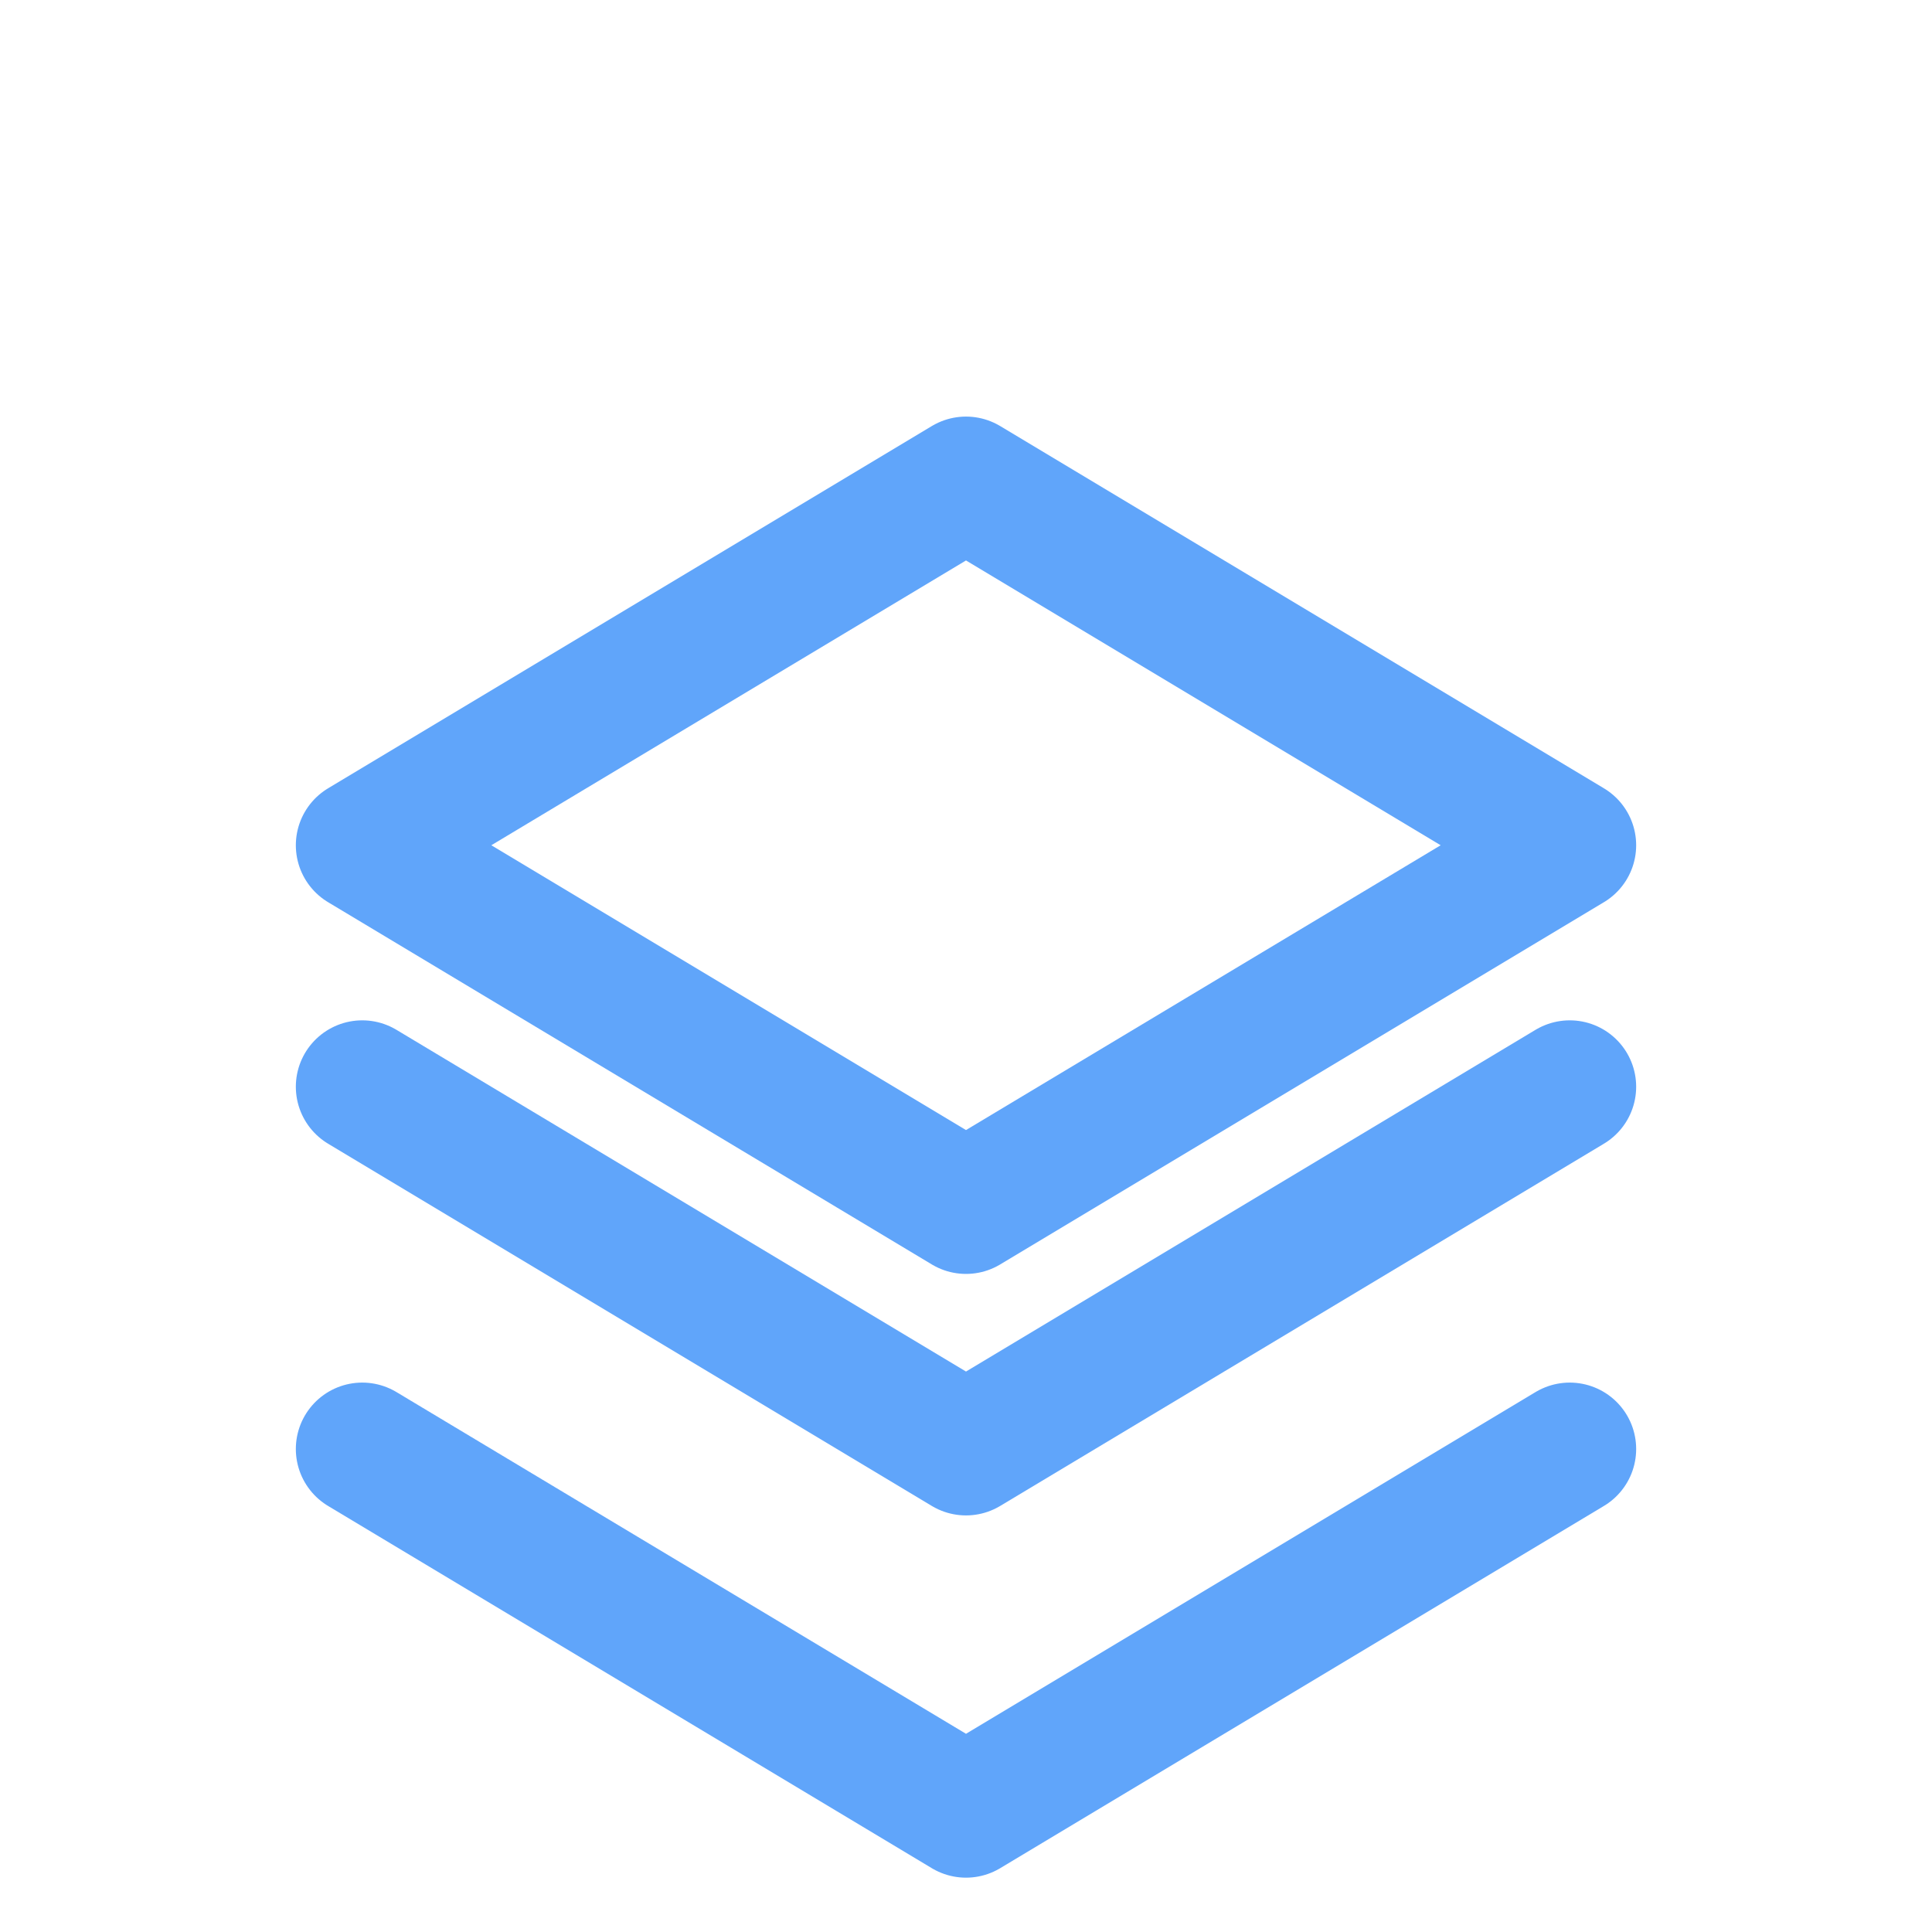
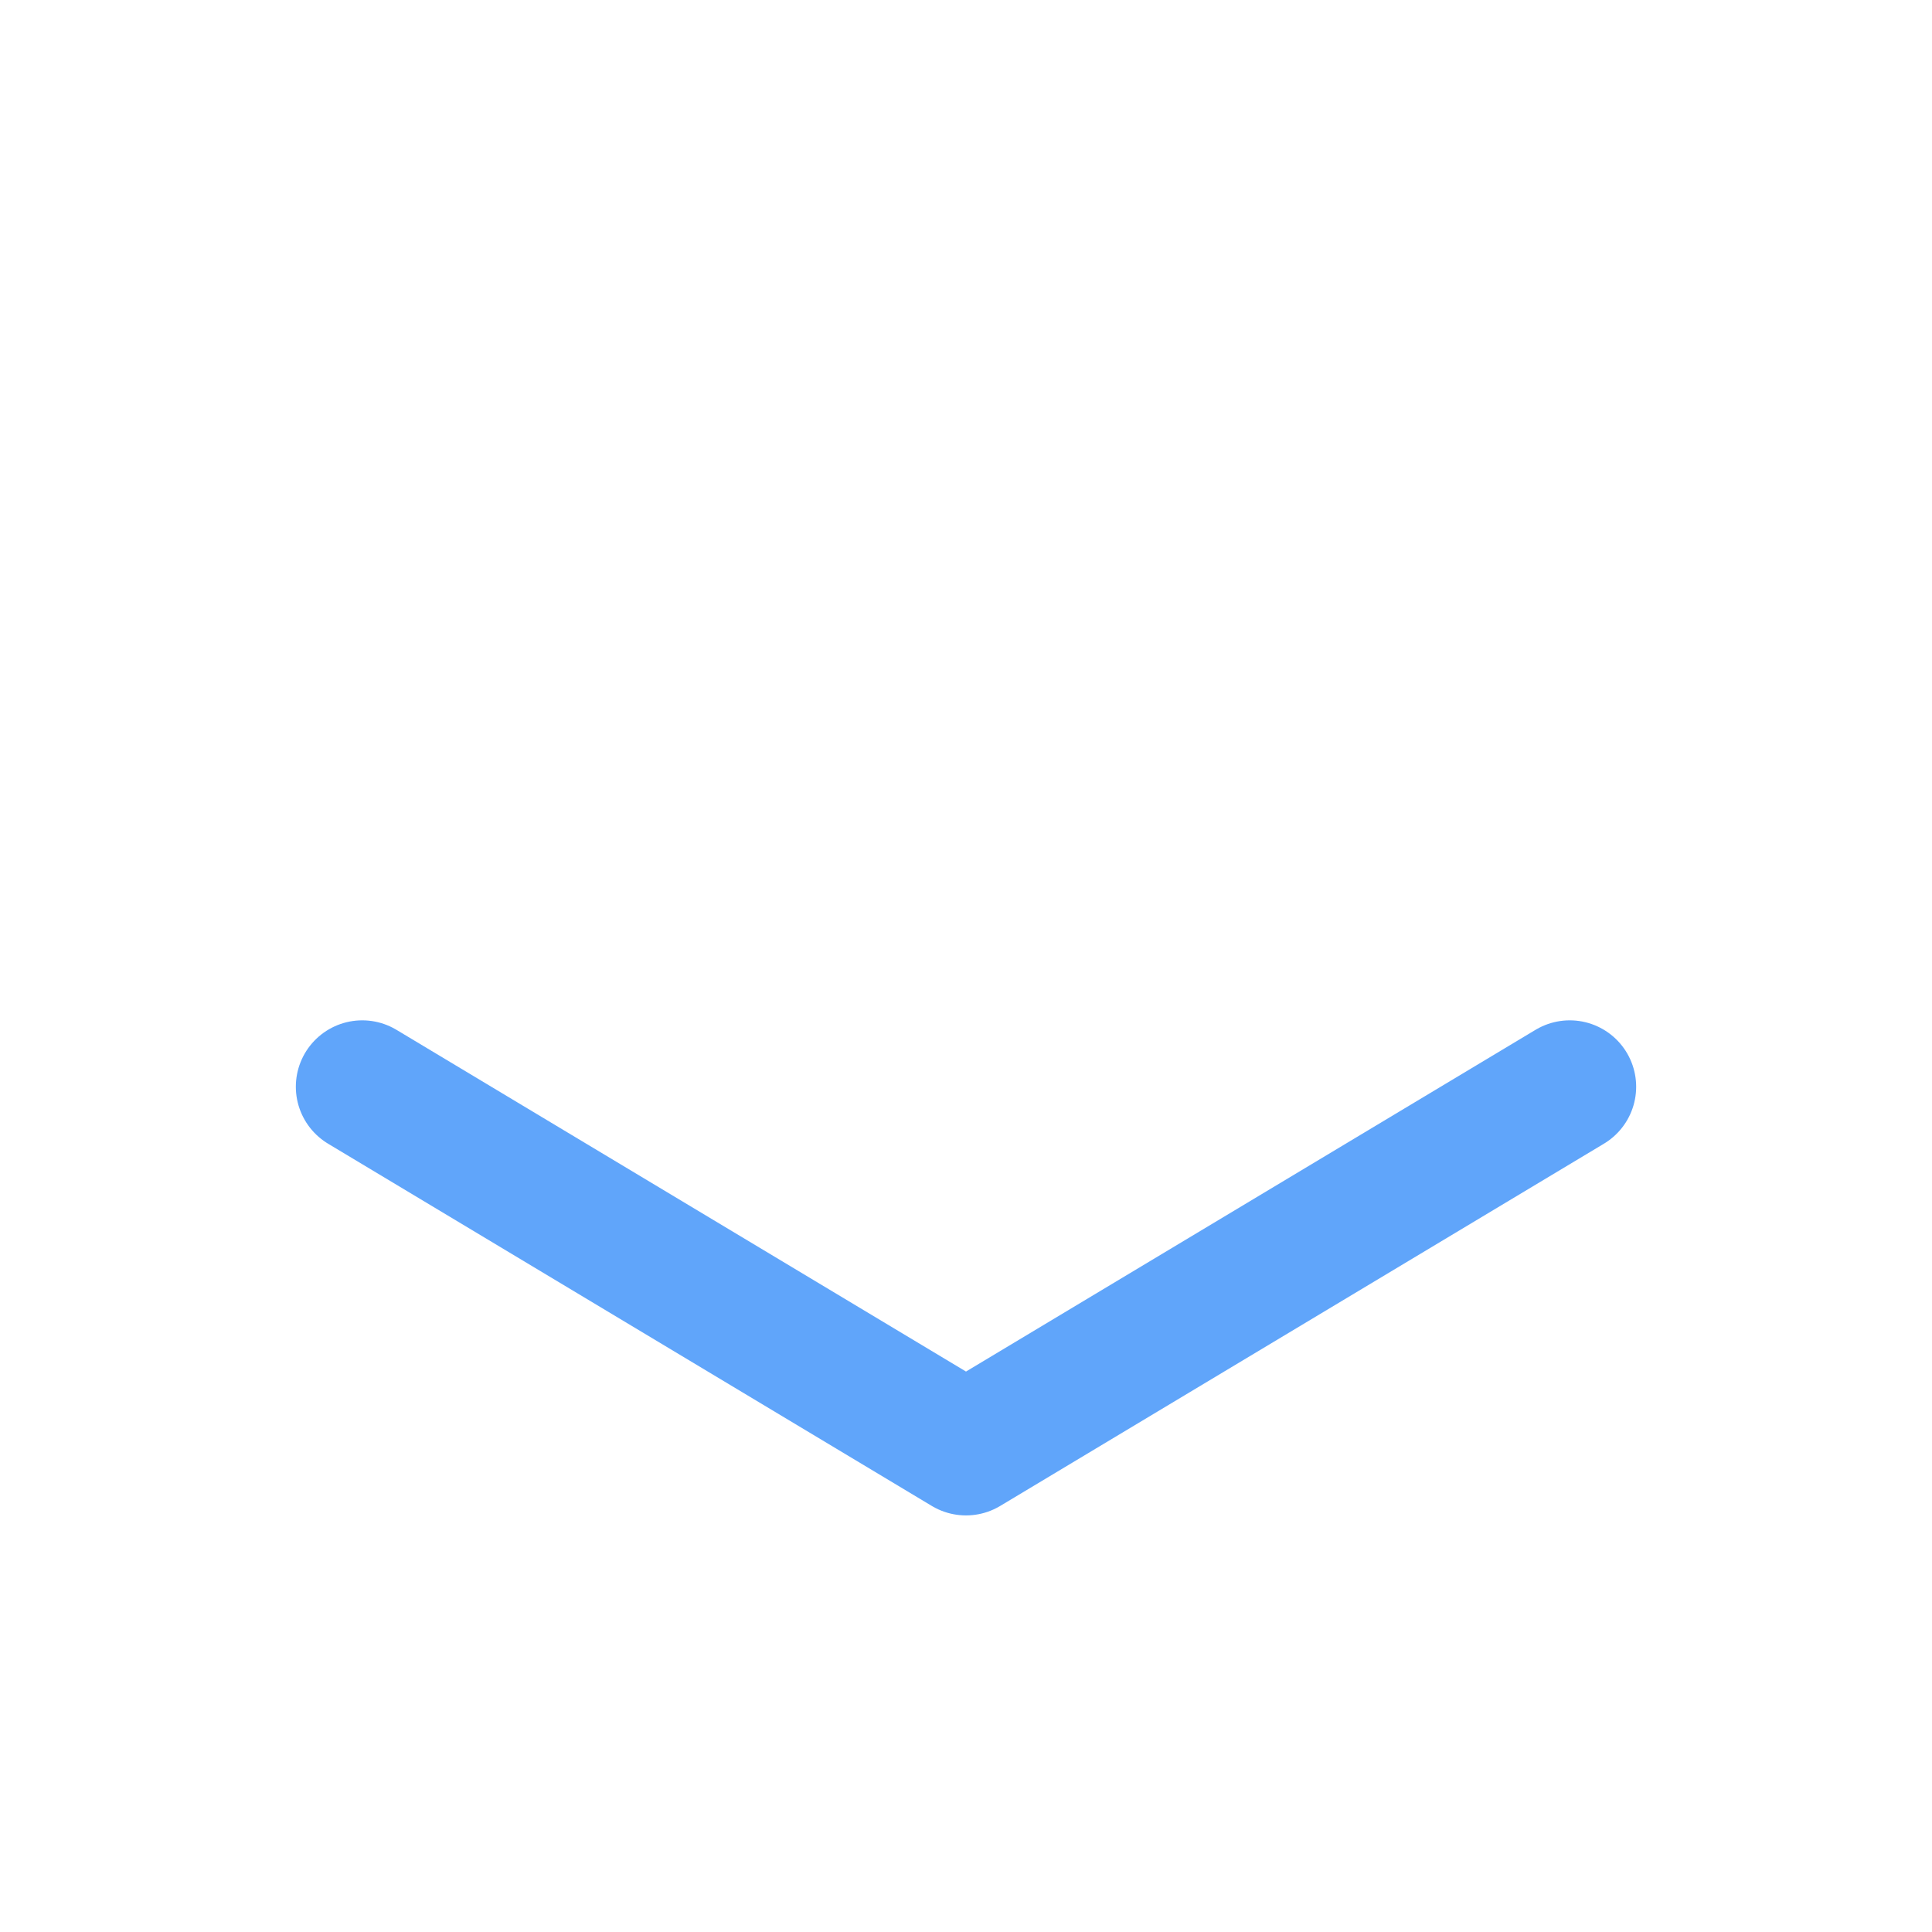
<svg xmlns="http://www.w3.org/2000/svg" viewBox="0 0 32 32">
  <g stroke="#60a5fa" stroke-width="2.2" stroke-linecap="round" stroke-linejoin="round" fill="none" transform="translate(0,2)">
-     <polygon points="16 6 6 12 16 18 26 12 16 6" />
-     <polyline points="6 22 16 28 26 22" />
    <polyline points="6 16 16 22 26 16" />
  </g>
</svg>